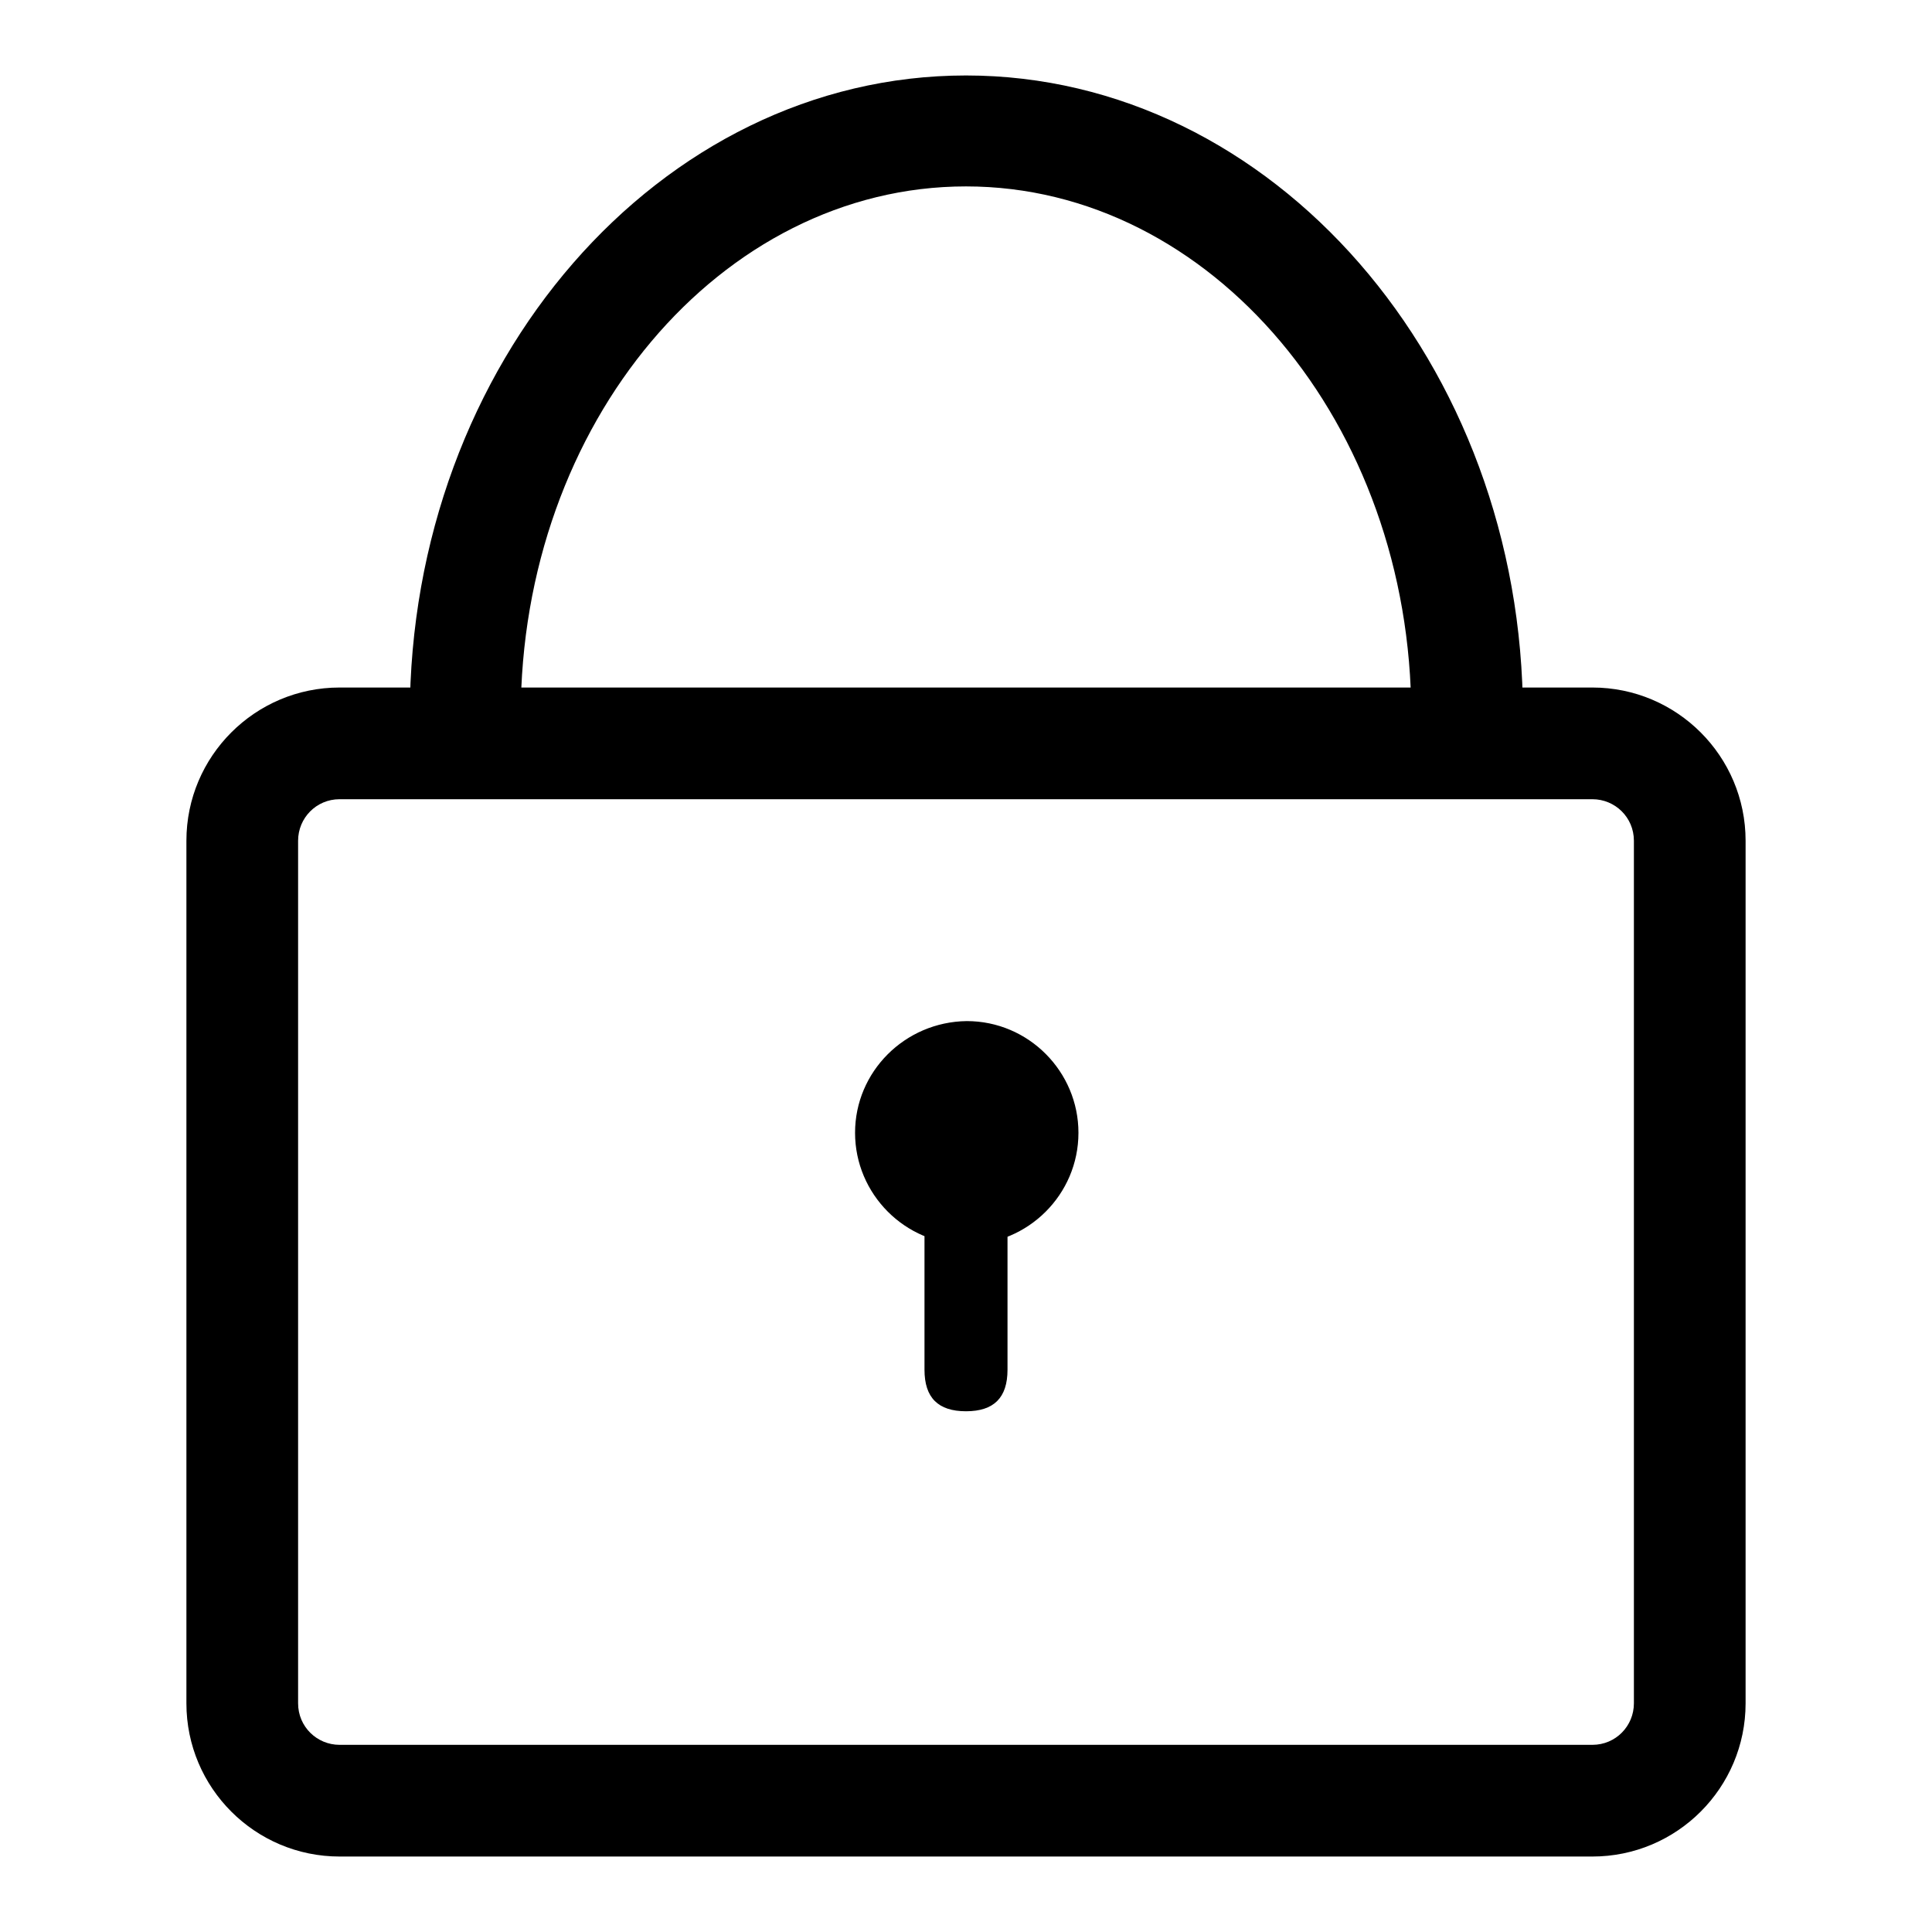
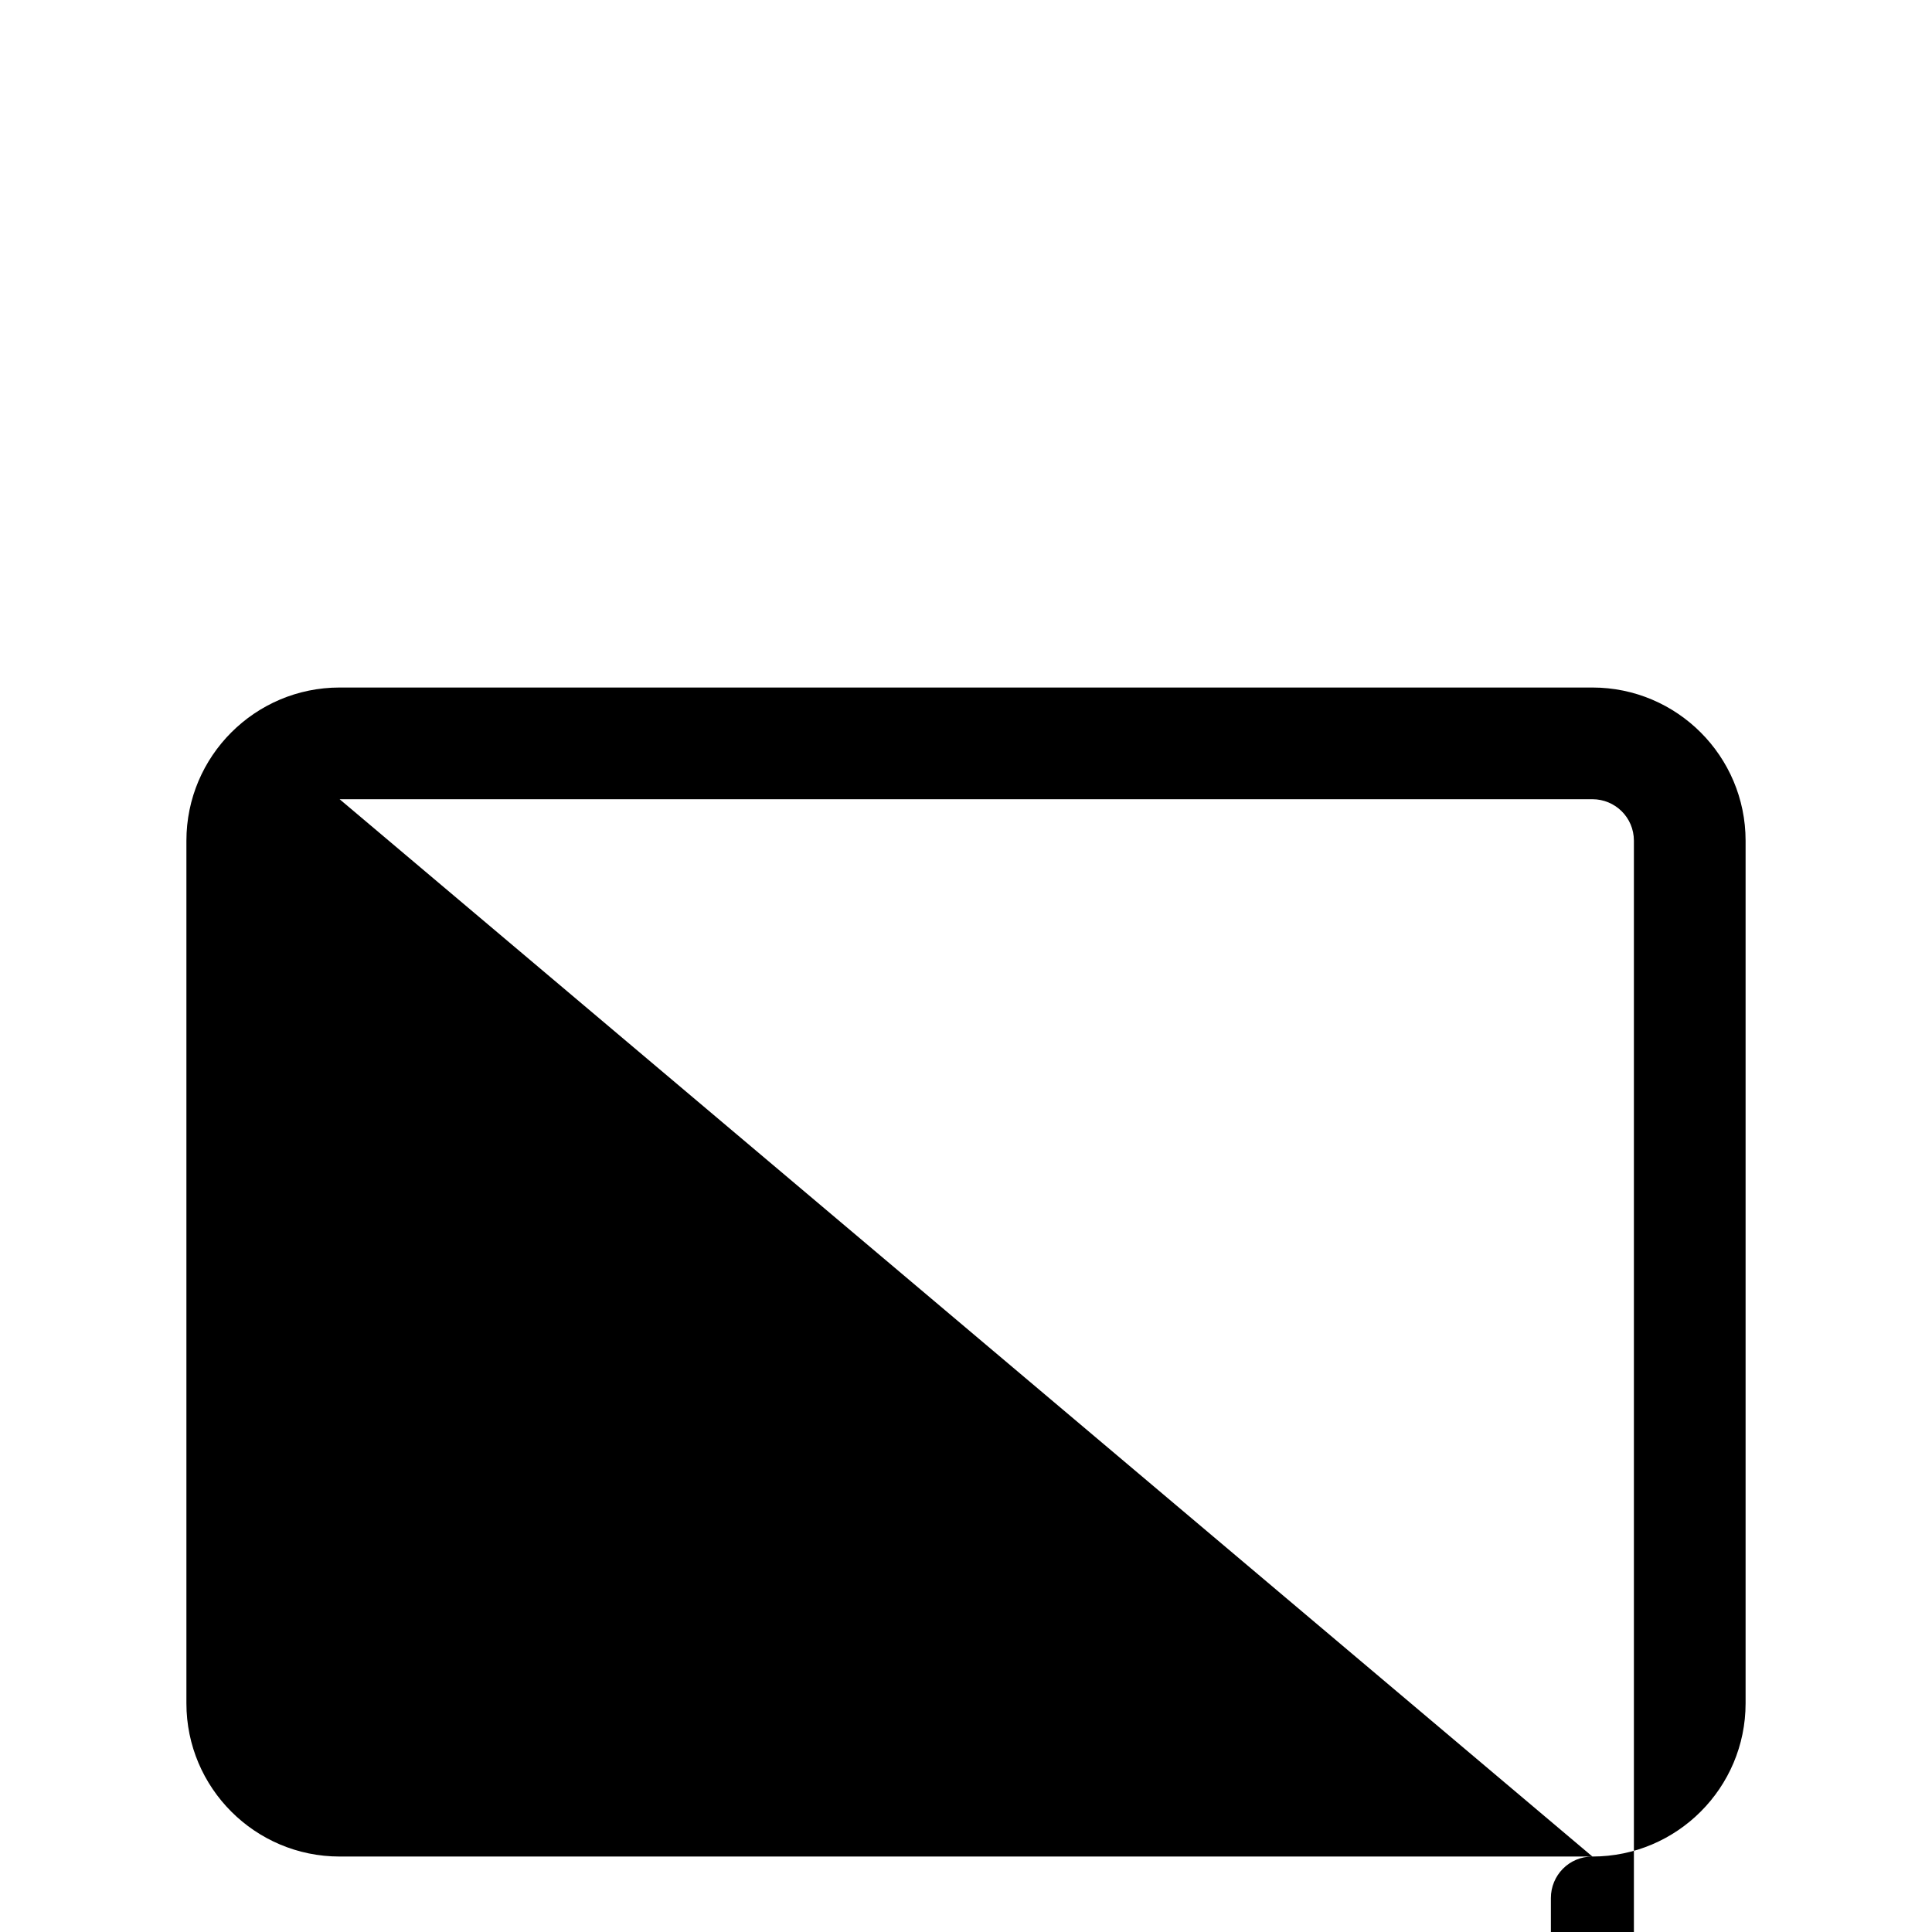
<svg xmlns="http://www.w3.org/2000/svg" version="1.1" x="0px" y="0px" viewBox="0 0 256 256" enable-background="new 0 0 256 256" xml:space="preserve">
  <g>
-     <path fill="#000000" d="M211,246H45c-11.2,0-20.3-9.1-20.3-20.3V111.4c0-11.2,9.1-20.3,20.3-20.3H211c11.2,0,20.3,9.1,20.3,20.3 v114.3C231.3,236.9,222.2,246,211,246z M45,105.9c-3.1,0-5.5,2.5-5.5,5.5v114.3c0,3.1,2.5,5.5,5.5,5.5H211c3.1,0,5.5-2.5,5.5-5.5 V111.4c0-3.1-2.5-5.5-5.5-5.5H45z" />
-     <path fill="#000000" d="M201.8,94.8H187c0-38.6-26.5-70.1-59-70.1c-32.5,0-59,31.4-59,70.1H54.3C54.3,48.1,87.4,10,128,10 C168.6,10,201.8,48.1,201.8,94.8z M113.3,150.1c0,8.1,6.6,14.8,14.8,14.8c8.1,0,14.8-6.6,14.8-14.8c0-8.1-6.6-14.8-14.8-14.8 C119.9,135.4,113.3,142,113.3,150.1z" />
-     <path fill="#000000" d="M128,142.8c3.7,0,5.5,1.8,5.5,5.5v33.2c0,3.7-1.8,5.5-5.5,5.5s-5.5-1.8-5.5-5.5v-33.2 C122.5,144.6,124.3,142.8,128,142.8z" />
+     <path fill="#000000" d="M211,246H45c-11.2,0-20.3-9.1-20.3-20.3V111.4c0-11.2,9.1-20.3,20.3-20.3H211c11.2,0,20.3,9.1,20.3,20.3 v114.3C231.3,236.9,222.2,246,211,246z c-3.1,0-5.5,2.5-5.5,5.5v114.3c0,3.1,2.5,5.5,5.5,5.5H211c3.1,0,5.5-2.5,5.5-5.5 V111.4c0-3.1-2.5-5.5-5.5-5.5H45z" />
  </g>
</svg>